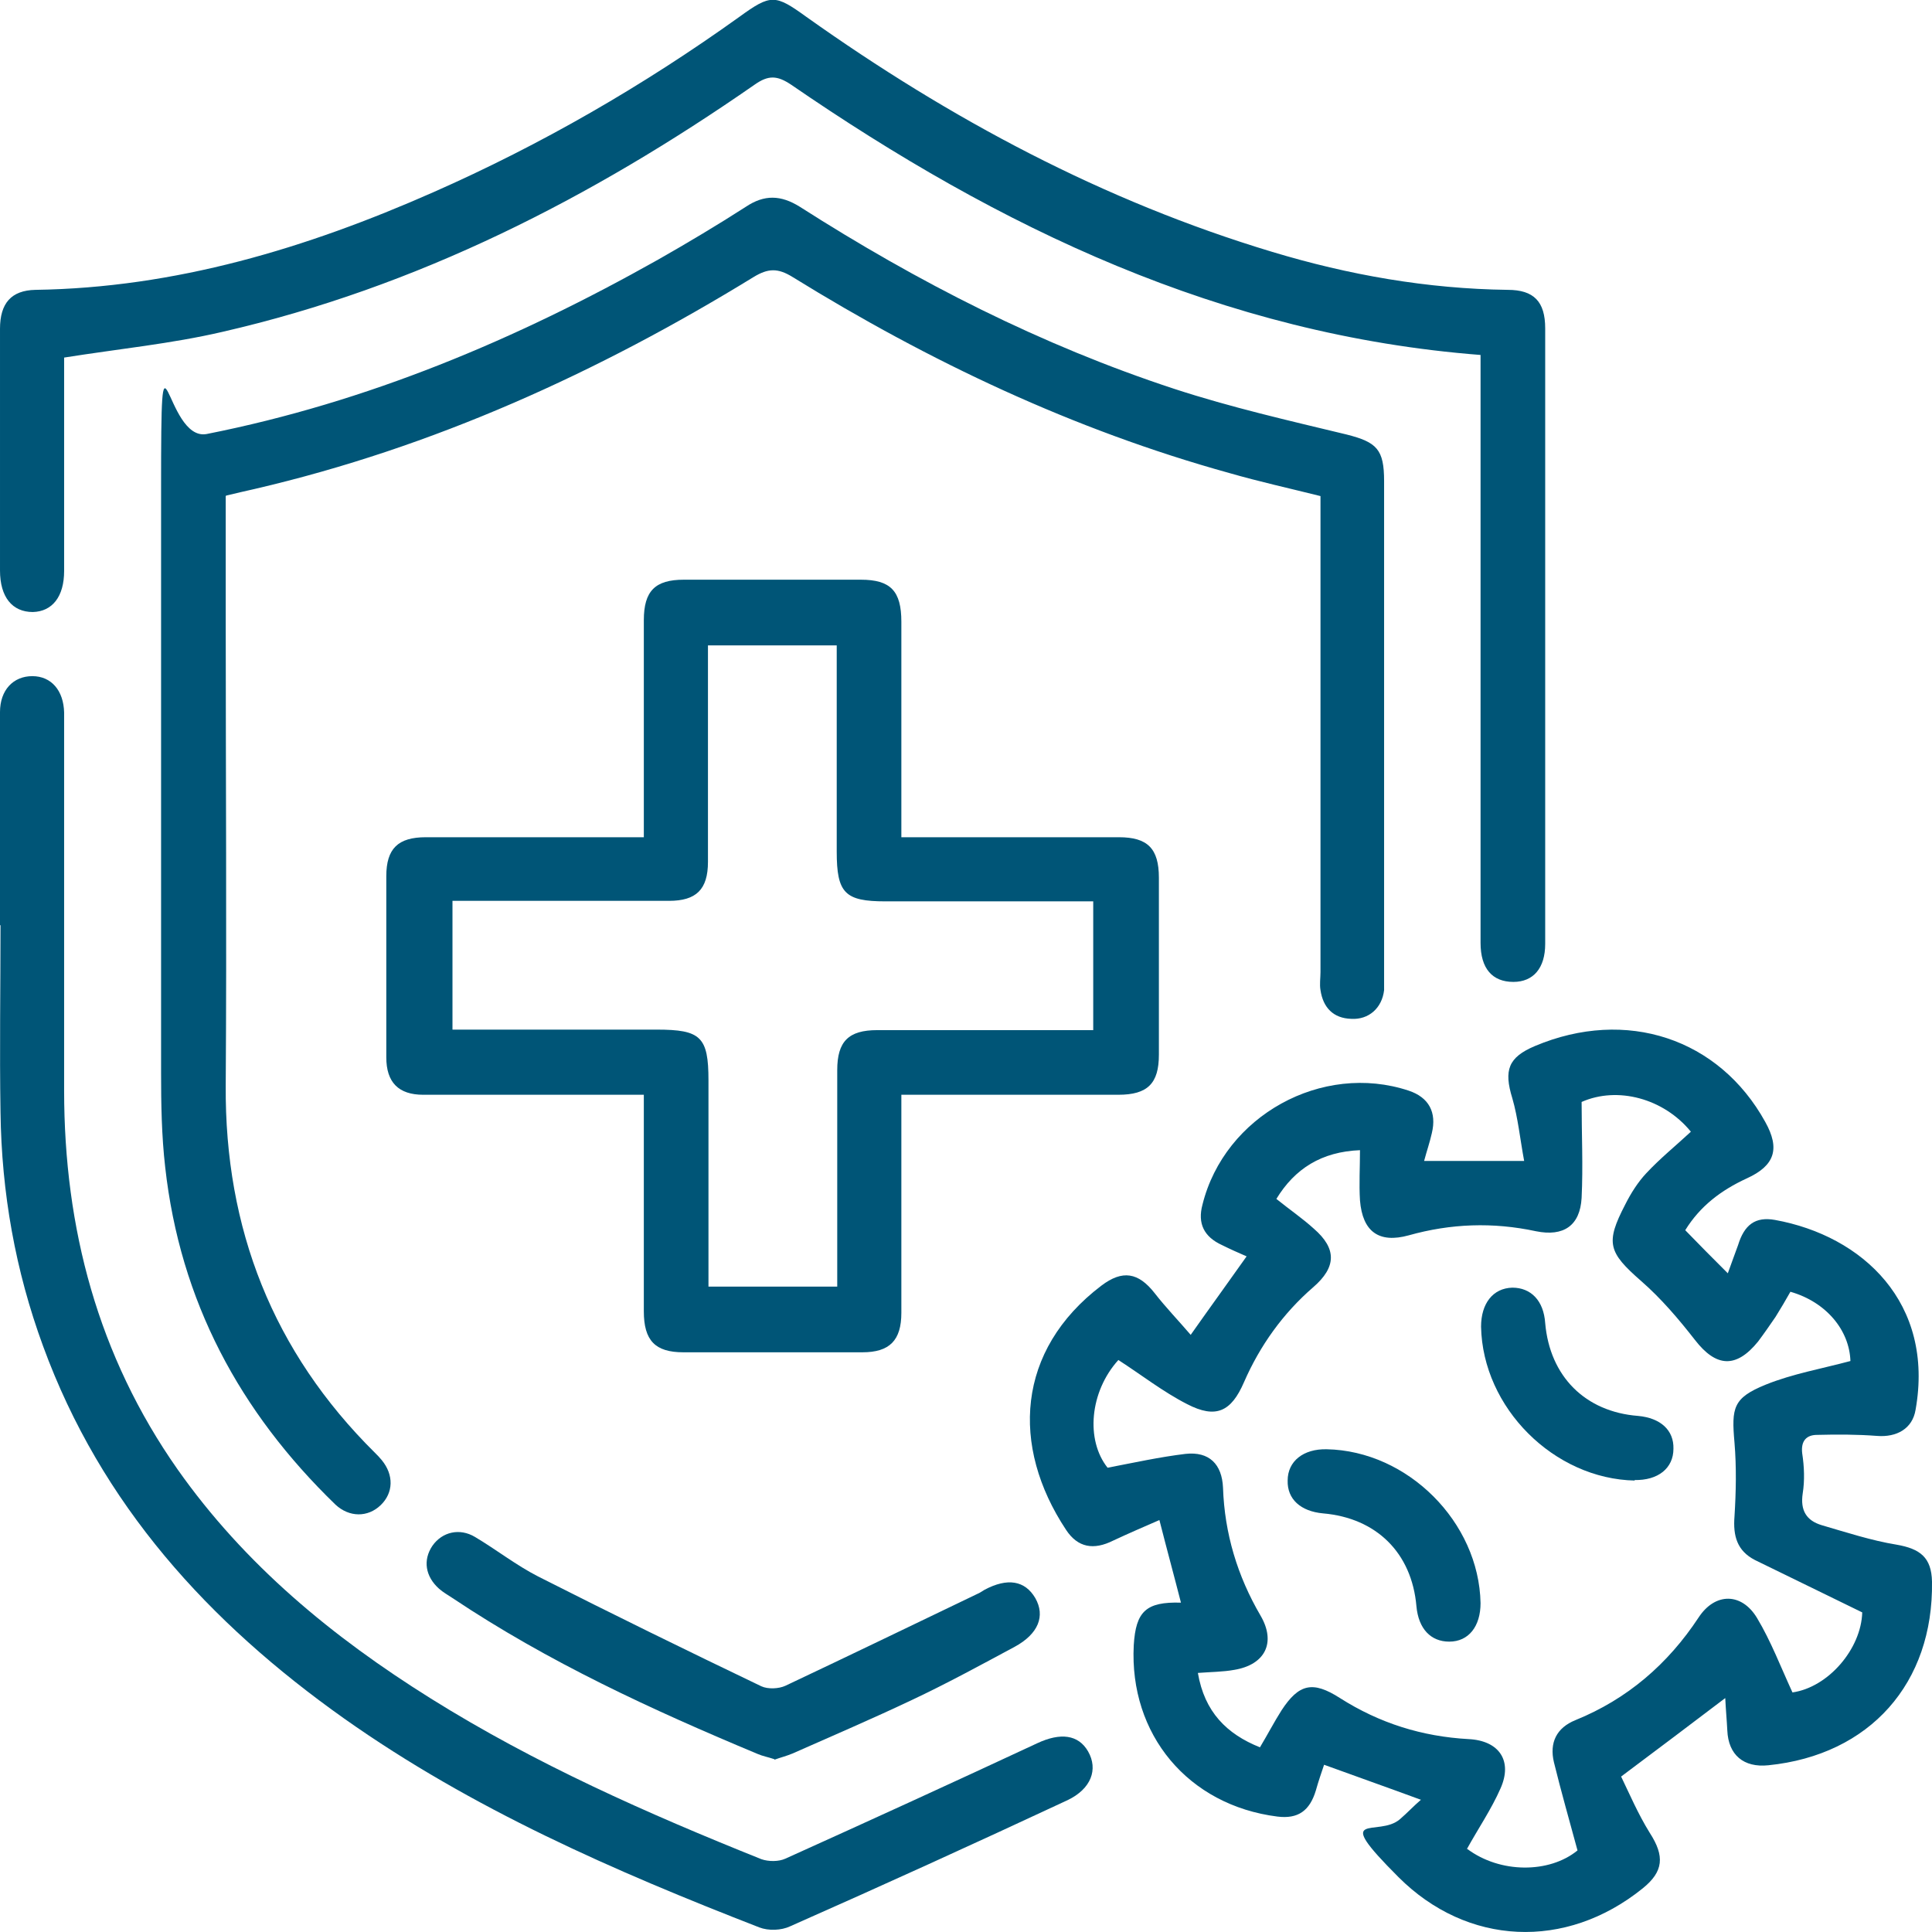
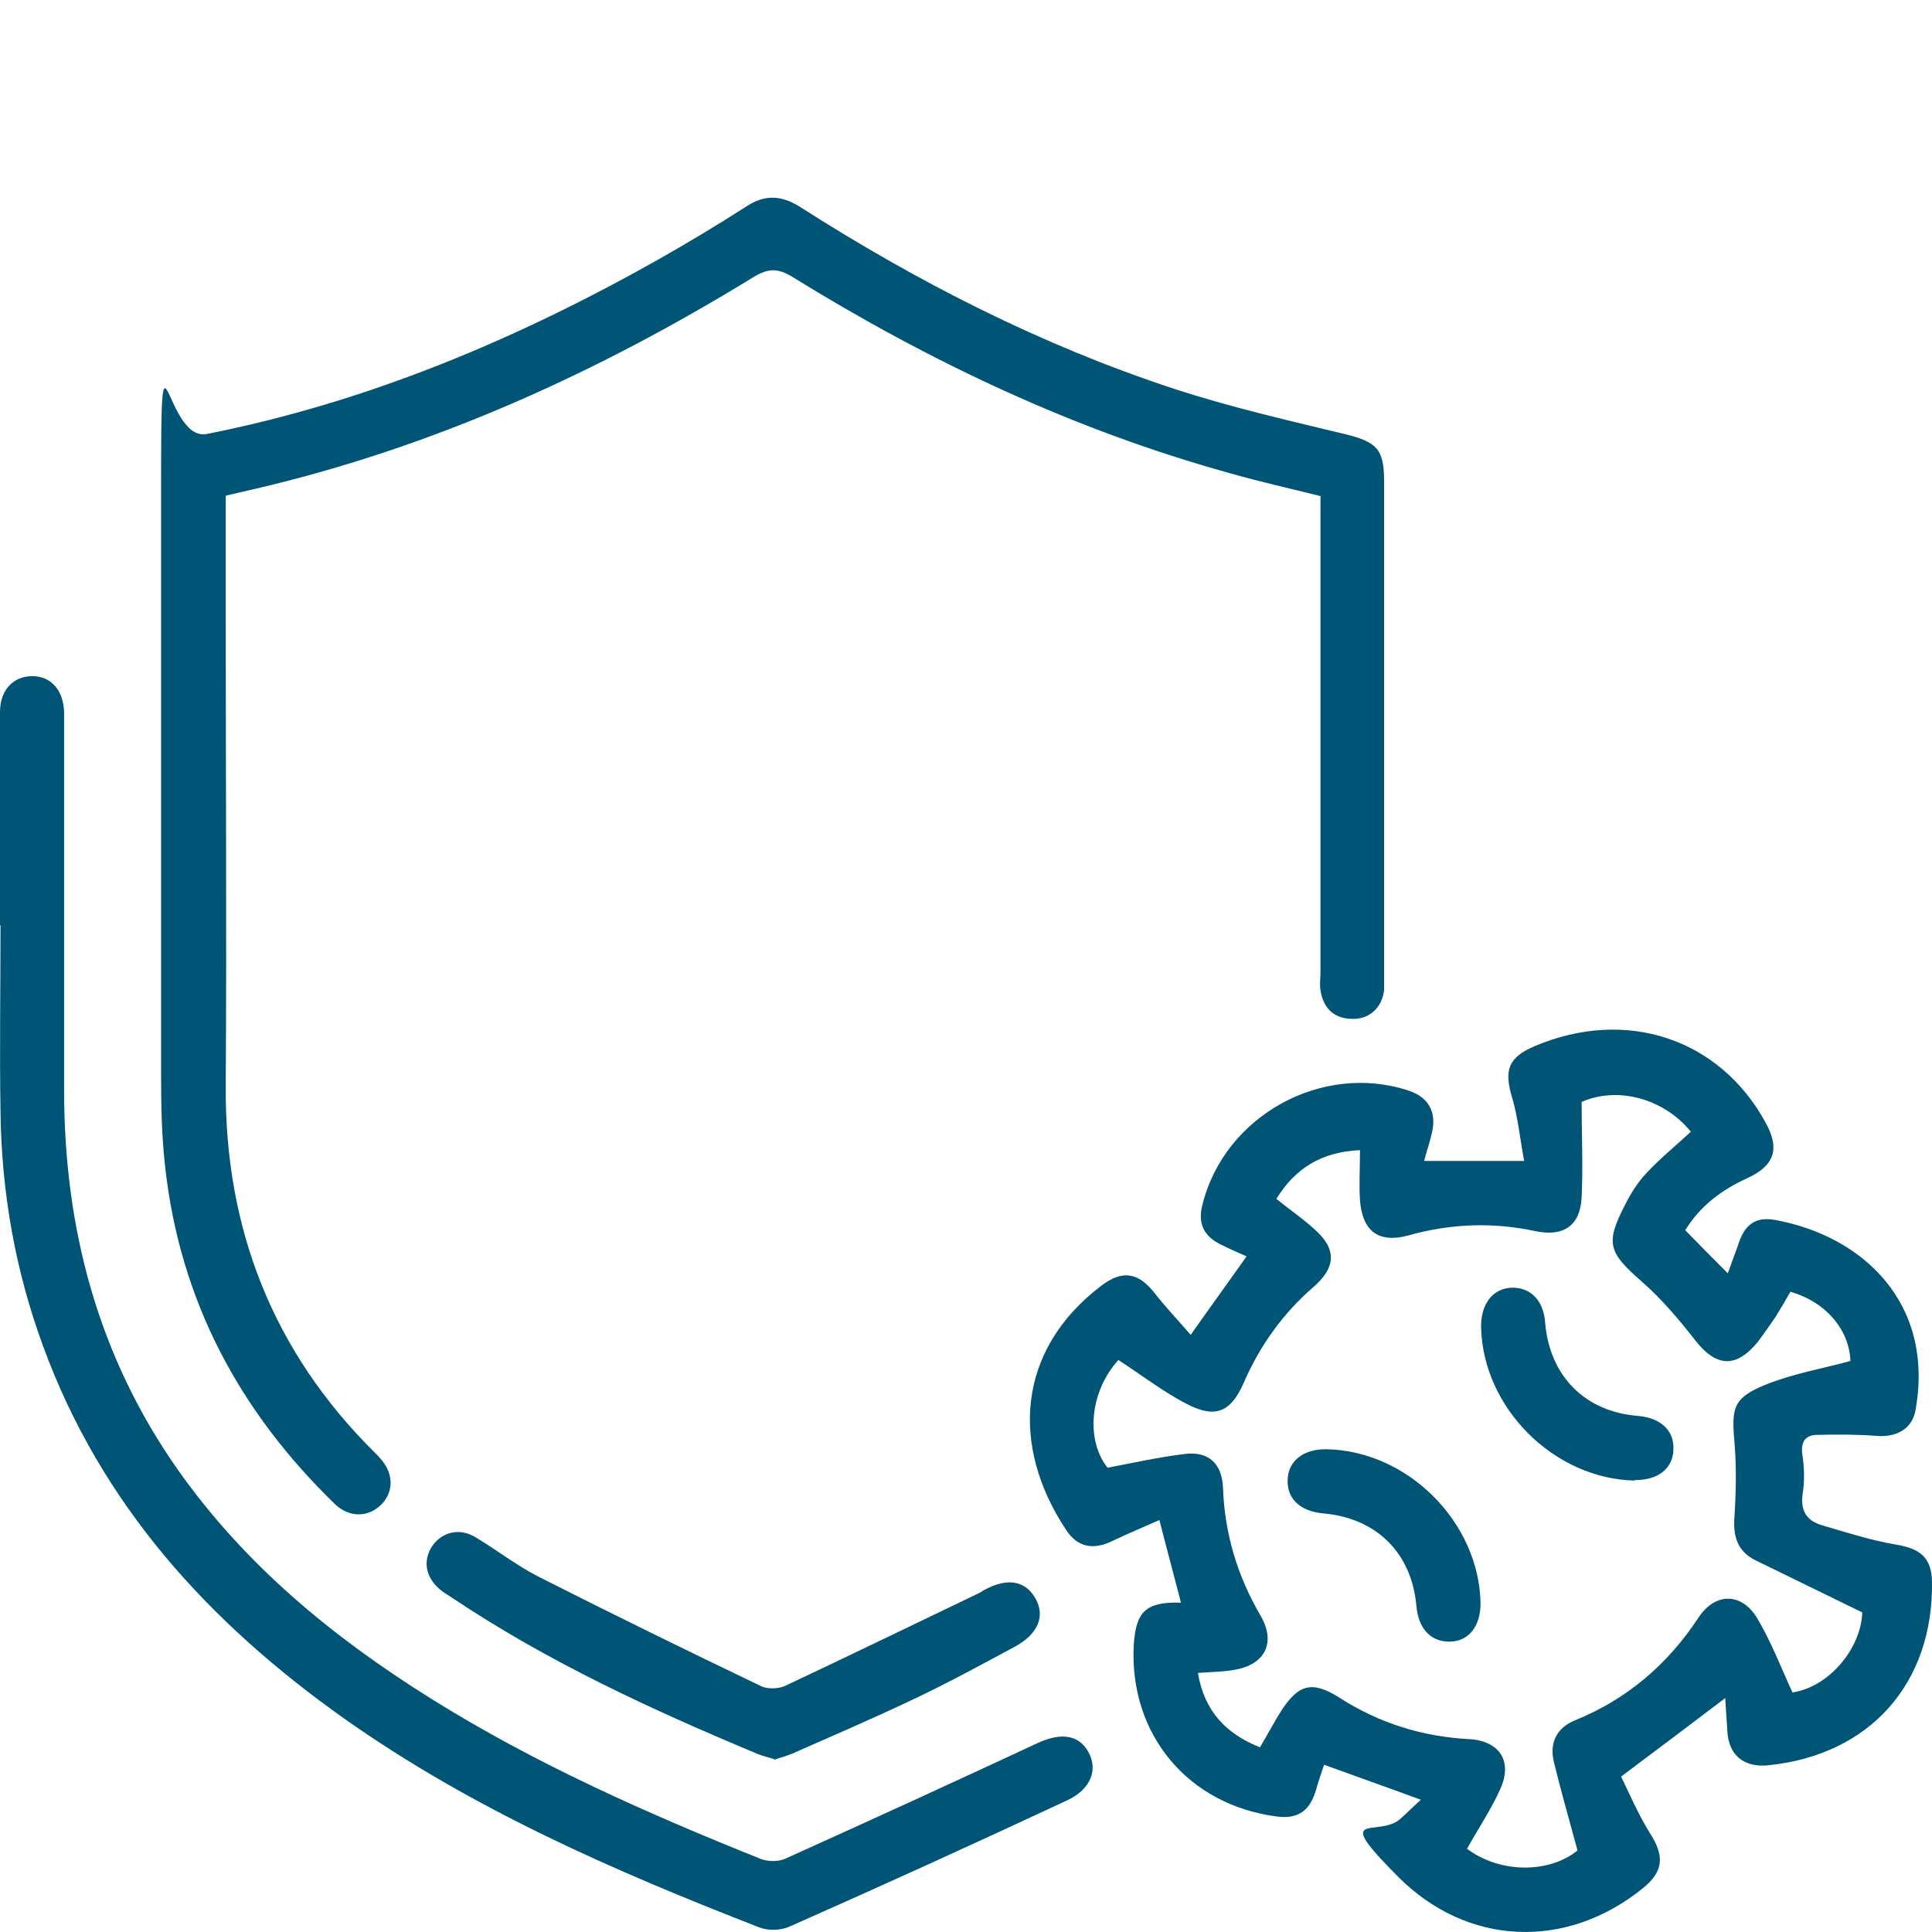
<svg xmlns="http://www.w3.org/2000/svg" id="Layer_2" data-name="Layer 2" version="1.1" viewBox="0 0 376.6 376.6">
  <defs>
    <style>
      .cls-1 {
        fill: #057;
        stroke-width: 0px;
      }
    </style>
  </defs>
  <g id="Layer_1-2" data-name="Layer 1-2">
    <g>
      <path class="cls-1" d="M276.9,350.8c-6.5-2.4-12.5-4.5-18.8-6.8-.5,1.5-1.1,3.2-1.6,5-1.2,4-3.5,5.6-7.5,5.1-17.4-2.2-28.9-16-28-33.4.4-6.6,2.4-8.5,9.2-8.3-1.3-5.1-2.7-10.2-4.2-16.1-3,1.3-6,2.6-9,4-3.8,1.9-6.9,1.4-9.2-2.1-10.8-16.3-9.7-35,6.9-47.6,4.1-3.1,7.2-2.6,10.4,1.5,2.1,2.7,4.6,5.3,7,8.1,3.8-5.4,7.3-10.2,10.9-15.3-1.6-.7-3.2-1.4-4.8-2.2-3.5-1.6-4.8-4.2-3.8-7.9,4.3-17.3,23.3-27.8,40.2-22.2,3.9,1.3,5.5,4.2,4.5,8.3-.4,1.8-1,3.5-1.5,5.4h19.5c-.8-4.3-1.2-8.4-2.3-12.2-1.7-5.5-.8-8,4.4-10.2,17.8-7.5,35.9-1.5,44.9,14.8,2.9,5.2,1.9,8.5-3.6,11-5,2.3-9.1,5.4-12,10.1,2.7,2.8,5.3,5.4,8.3,8.4.7-2,1.4-3.8,2-5.5,1.2-3.9,3.3-5.6,7.2-4.9,17.1,3.1,31.1,16.2,27.4,37-.6,3.7-3.7,5.4-7.5,5.1-3.9-.3-7.8-.3-11.7-.2-2,0-3.2,1.1-2.9,3.6.4,2.6.5,5.3.1,7.8-.5,3.3.7,5.3,3.7,6.2,4.8,1.4,9.7,3,14.6,3.8,4.6.8,6.8,2.5,6.9,7.2.3,19.8-12.1,33.8-31.9,35.8-4.8.5-7.8-2-8-6.8-.1-2-.3-4.1-.4-6.3-6.7,5.1-13.1,9.9-20.3,15.3,1.6,3.3,3.3,7.3,5.6,11,2.9,4.5,2.7,7.5-1.4,10.8-15,12.1-34.2,11.2-47.6-2.2s-3.9-7.6.3-11.3c1.4-1.2,2.6-2.5,4.1-3.8h0ZM286,360.4c6.4,4.8,16,4.8,21.5.3-1.6-5.9-3.2-11.5-4.6-17.2-.9-3.8.5-6.7,4.2-8.2,10.1-4.1,18-10.9,24-20,3.2-4.9,8.4-4.9,11.4.1,2.7,4.5,4.6,9.5,6.9,14.5,7-1,13.4-8.5,13.6-15.6-7.2-3.5-14.1-6.9-20.9-10.2-3.5-1.8-4.3-4.7-4-8.5.3-4.8.4-9.6,0-14.4-.6-6.8-.3-8.7,6.1-11.3,5.2-2.1,10.9-3.1,16.5-4.6-.2-6-4.7-11.5-11.7-13.5-.9,1.6-1.9,3.3-2.9,4.9-1.1,1.6-2.2,3.2-3.4,4.8-4.3,5.3-8.2,5-12.3-.3-3.2-4.1-6.6-8.1-10.5-11.5-6.4-5.6-7-7.4-3.1-14.9,1.1-2.2,2.5-4.4,4.1-6.1,2.7-2.9,5.8-5.4,8.7-8.1-5.3-6.5-14.3-8.9-21.3-5.8,0,6.2.3,12.5,0,18.7-.3,5.4-3.5,7.6-8.9,6.5-8.4-1.8-16.6-1.5-24.8.8-5.8,1.6-9-.7-9.5-6.8-.2-3.2,0-6.4,0-9.8-7.5.3-12.7,3.6-16.3,9.5,2.6,2.1,5.1,3.8,7.3,5.8,4.5,3.9,4.4,7.5-.1,11.4-5.9,5.1-10.4,11.4-13.5,18.5-2.5,5.8-5.5,7.2-11.1,4.3-4.7-2.4-8.9-5.7-13.4-8.6-5.6,6.2-6.4,15.6-2.1,21,5.2-1,10.2-2.1,15.2-2.7,4.6-.5,7.1,2,7.3,6.6.3,8.9,2.8,17.2,7.3,24.9,3.1,5.3.9,9.6-5.1,10.6-2.2.4-4.5.4-7.1.6,1.3,7.6,5.6,11.9,12.1,14.5,1.5-2.5,2.8-5,4.2-7.2,3.4-5.2,6.1-5.8,11.4-2.4,7.7,4.9,16,7.5,25.1,8,5.9.3,8.6,4.2,6.2,9.6-1.8,4.1-4.4,7.9-6.6,11.9h0Z" />
      <path class="cls-1" d="M44,96.7v24.3c0,30.2.2,60.4,0,90.6-.2,27.9,9.2,51.9,29.1,71.6.5.5.9.9,1.3,1.4,2.4,2.9,2.3,6.4-.2,8.8-2.5,2.4-6.1,2.4-8.8-.1-18.7-18.1-30.3-39.7-33.2-65.8-.7-6.1-.8-12.3-.8-18.4,0-37.9,0-75.8,0-113.7s.6-9.2,8.9-10.8c31.3-6.2,60.3-18.4,88-34,5.8-3.3,11.5-6.7,17.1-10.3,3.6-2.4,6.8-2.3,10.5,0,23,14.7,47.1,27,73,35.5,11,3.6,22.4,6.2,33.6,8.9,5.9,1.5,7.3,2.9,7.3,9.1v96.1c0,1.1,0,2.1,0,3.1-.4,3.5-3,5.8-6.4,5.6-3.5-.1-5.5-2.2-6-5.6-.2-1.1,0-2.4,0-3.5v-92.8c-6-1.5-11.9-2.8-17.8-4.5-30.3-8.4-58.4-21.7-85.1-38.2-2.9-1.8-4.8-1.7-7.6,0-30.3,18.6-62.4,33.2-97.2,41.3-1.8.4-3.5.8-5.6,1.3h0Z" />
-       <path class="cls-1" d="M125.5,213.4h-24.6c-6.1,0-12.3,0-18.4,0-4.8,0-7.2-2.4-7.2-7.3,0-11.8,0-23.5,0-35.3,0-5.4,2.3-7.6,7.7-7.6,14,0,27.9,0,42.5,0v-4.3c0-12.7,0-25.4,0-38,0-5.7,2.2-7.9,7.8-7.9,11.5,0,23,0,34.5,0,5.8,0,7.9,2.2,7.9,8.2,0,13.8,0,27.7,0,42h4.4c12.7,0,25.4,0,38,0,5.6,0,7.8,2.2,7.8,7.9,0,11.5,0,23,0,34.5,0,5.6-2.2,7.8-7.9,7.8-12.5,0-25.1,0-37.6,0h-4.7v4.5c0,12.7,0,25.4,0,38,0,5.4-2.3,7.7-7.6,7.7-11.6,0-23.3,0-34.9,0-5.5,0-7.7-2.3-7.7-8,0-12.5,0-25.1,0-37.6v-4.6h0ZM163.2,250.9v-4.6c0-12.6,0-25.1,0-37.7,0-5.6,2.2-7.8,7.8-7.8,12.7,0,25.4,0,38,0h4.1v-25.1h-40.5c-7.9,0-9.5-1.6-9.5-9.7v-40.2h-25.1c0,14.3,0,28.3,0,42.2,0,5.4-2.3,7.6-7.6,7.6-11,0-22,0-32.9,0h-9.3v25.1h39.8c8.6,0,10.1,1.4,10.1,9.9v40.2h25.1,0Z" />
-       <path class="cls-1" d="M288.7,69.2c-50.5-3.9-93.9-24.8-134.5-52.7-2.7-1.8-4.4-1.9-7.1,0-31.8,22.1-65.8,39.5-103.8,48.2-9.9,2.3-20.1,3.3-30.8,5v3.6c0,12.7,0,25.4,0,38,0,5-2.3,7.9-6.1,8-4,0-6.4-2.9-6.4-8.1,0-15.7,0-31.4,0-47.1,0-5,2.2-7.5,6.9-7.6,27.3-.4,52.8-8.1,77.5-19,21.1-9.3,41-20.8,59.7-34.2,6.2-4.5,7-4.4,13.1,0,28,19.9,57.9,35.9,90.8,45.8,14.9,4.5,30.2,7.2,45.9,7.4,5.1,0,7.3,2.3,7.3,7.5,0,40,0,80,0,120,0,4.7-2.3,7.4-6.2,7.4-4.1,0-6.4-2.6-6.4-7.6,0-36.6,0-73.2,0-109.8v-4.9h0Z" />
      <path class="cls-1" d="M0,180.4c0-13.9,0-27.7,0-41.6,0-4.3,2.6-7,6.3-7,3.7,0,6.1,2.8,6.2,7.1,0,1,0,2.1,0,3.1,0,23.5,0,47.1,0,70.6,0,26.8,6.6,51.7,22.1,73.8,13.1,18.6,30.2,32.7,49.4,44.7,20.3,12.7,42.2,22.4,64.4,31.3,1.4.5,3.4.5,4.7-.1,16.4-7.4,32.8-14.9,49.1-22.5,4.5-2.1,8-1.7,9.9,1.6,2,3.5.6,7.3-4,9.5-18,8.4-36,16.6-54.1,24.6-1.7.8-4.2.9-6,.2-28.3-11-56-23.1-80.9-40.7-26.4-18.7-47.4-41.7-58.7-72.6C3,247.7.3,232.5.1,216.8c-.2-12.1,0-24.3,0-36.5h0Z" />
      <path class="cls-1" d="M150.9,342.9c-1.2-.4-2.3-.6-3.2-1-20.6-8.6-40.8-17.9-59.5-30.4-.9-.6-1.8-1.1-2.6-1.8-2.7-2.4-3.2-5.6-1.3-8.4,1.9-2.7,5.3-3.5,8.3-1.7,4.2,2.5,8,5.5,12.3,7.7,14.4,7.3,28.9,14.4,43.5,21.4,1.3.6,3.4.5,4.7-.1,12.5-5.9,24.9-11.9,37.4-17.9.5-.2.9-.5,1.4-.8,4.5-2.4,7.9-1.8,9.9,1.6,2,3.5.6,7-4,9.5-6.7,3.6-13.3,7.2-20.1,10.4-7.6,3.6-15.5,7-23.2,10.4-1.2.5-2.4.8-3.5,1.2h0Z" />
-       <path class="cls-1" d="M318.7,288.6c-15.8-.3-29.7-14.2-30-30,0-4.5,2.3-7.5,6.1-7.6,3.6,0,6.1,2.5,6.4,6.9.9,10.4,7.8,17.3,18.1,18.1,4.4.4,7,2.8,6.9,6.4,0,3.8-3,6.2-7.6,6.1h0Z" />
+       <path class="cls-1" d="M318.7,288.6c-15.8-.3-29.7-14.2-30-30,0-4.5,2.3-7.5,6.1-7.6,3.6,0,6.1,2.5,6.4,6.9.9,10.4,7.8,17.3,18.1,18.1,4.4.4,7,2.8,6.9,6.4,0,3.8-3,6.2-7.6,6.1h0" />
      <path class="cls-1" d="M258.6,282.5c15.8.3,29.7,14.2,30,30,0,4.5-2.3,7.5-6.1,7.5-3.6,0-6-2.5-6.4-6.9-.9-10.4-7.8-17.2-18.2-18.1-4.4-.4-7-2.8-6.9-6.4,0-3.8,3.1-6.2,7.6-6.1h0Z" />
    </g>
  </g>
</svg>